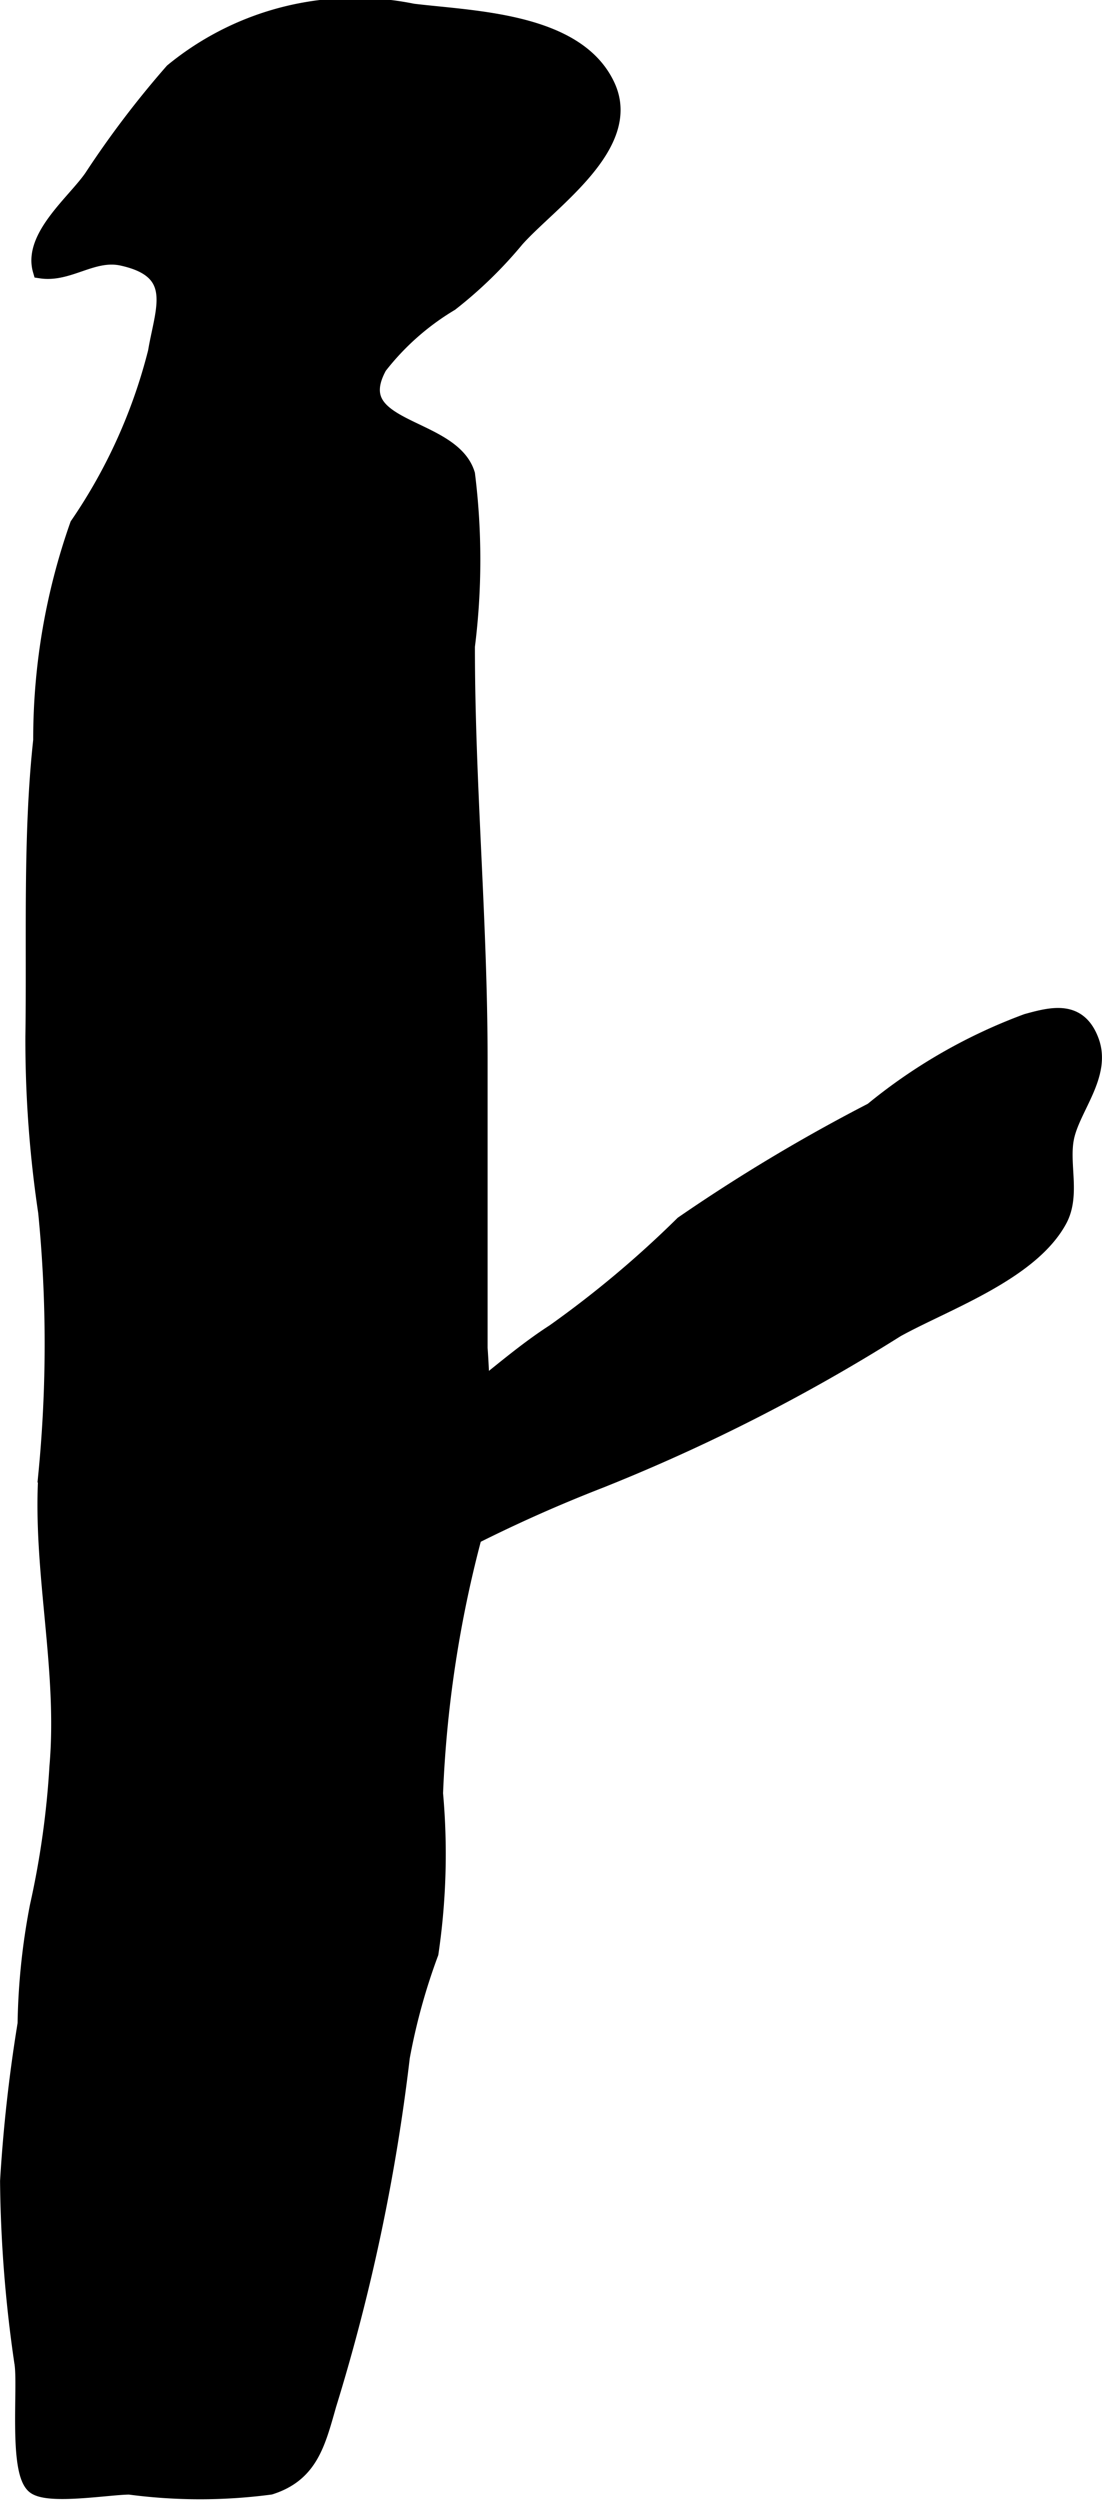
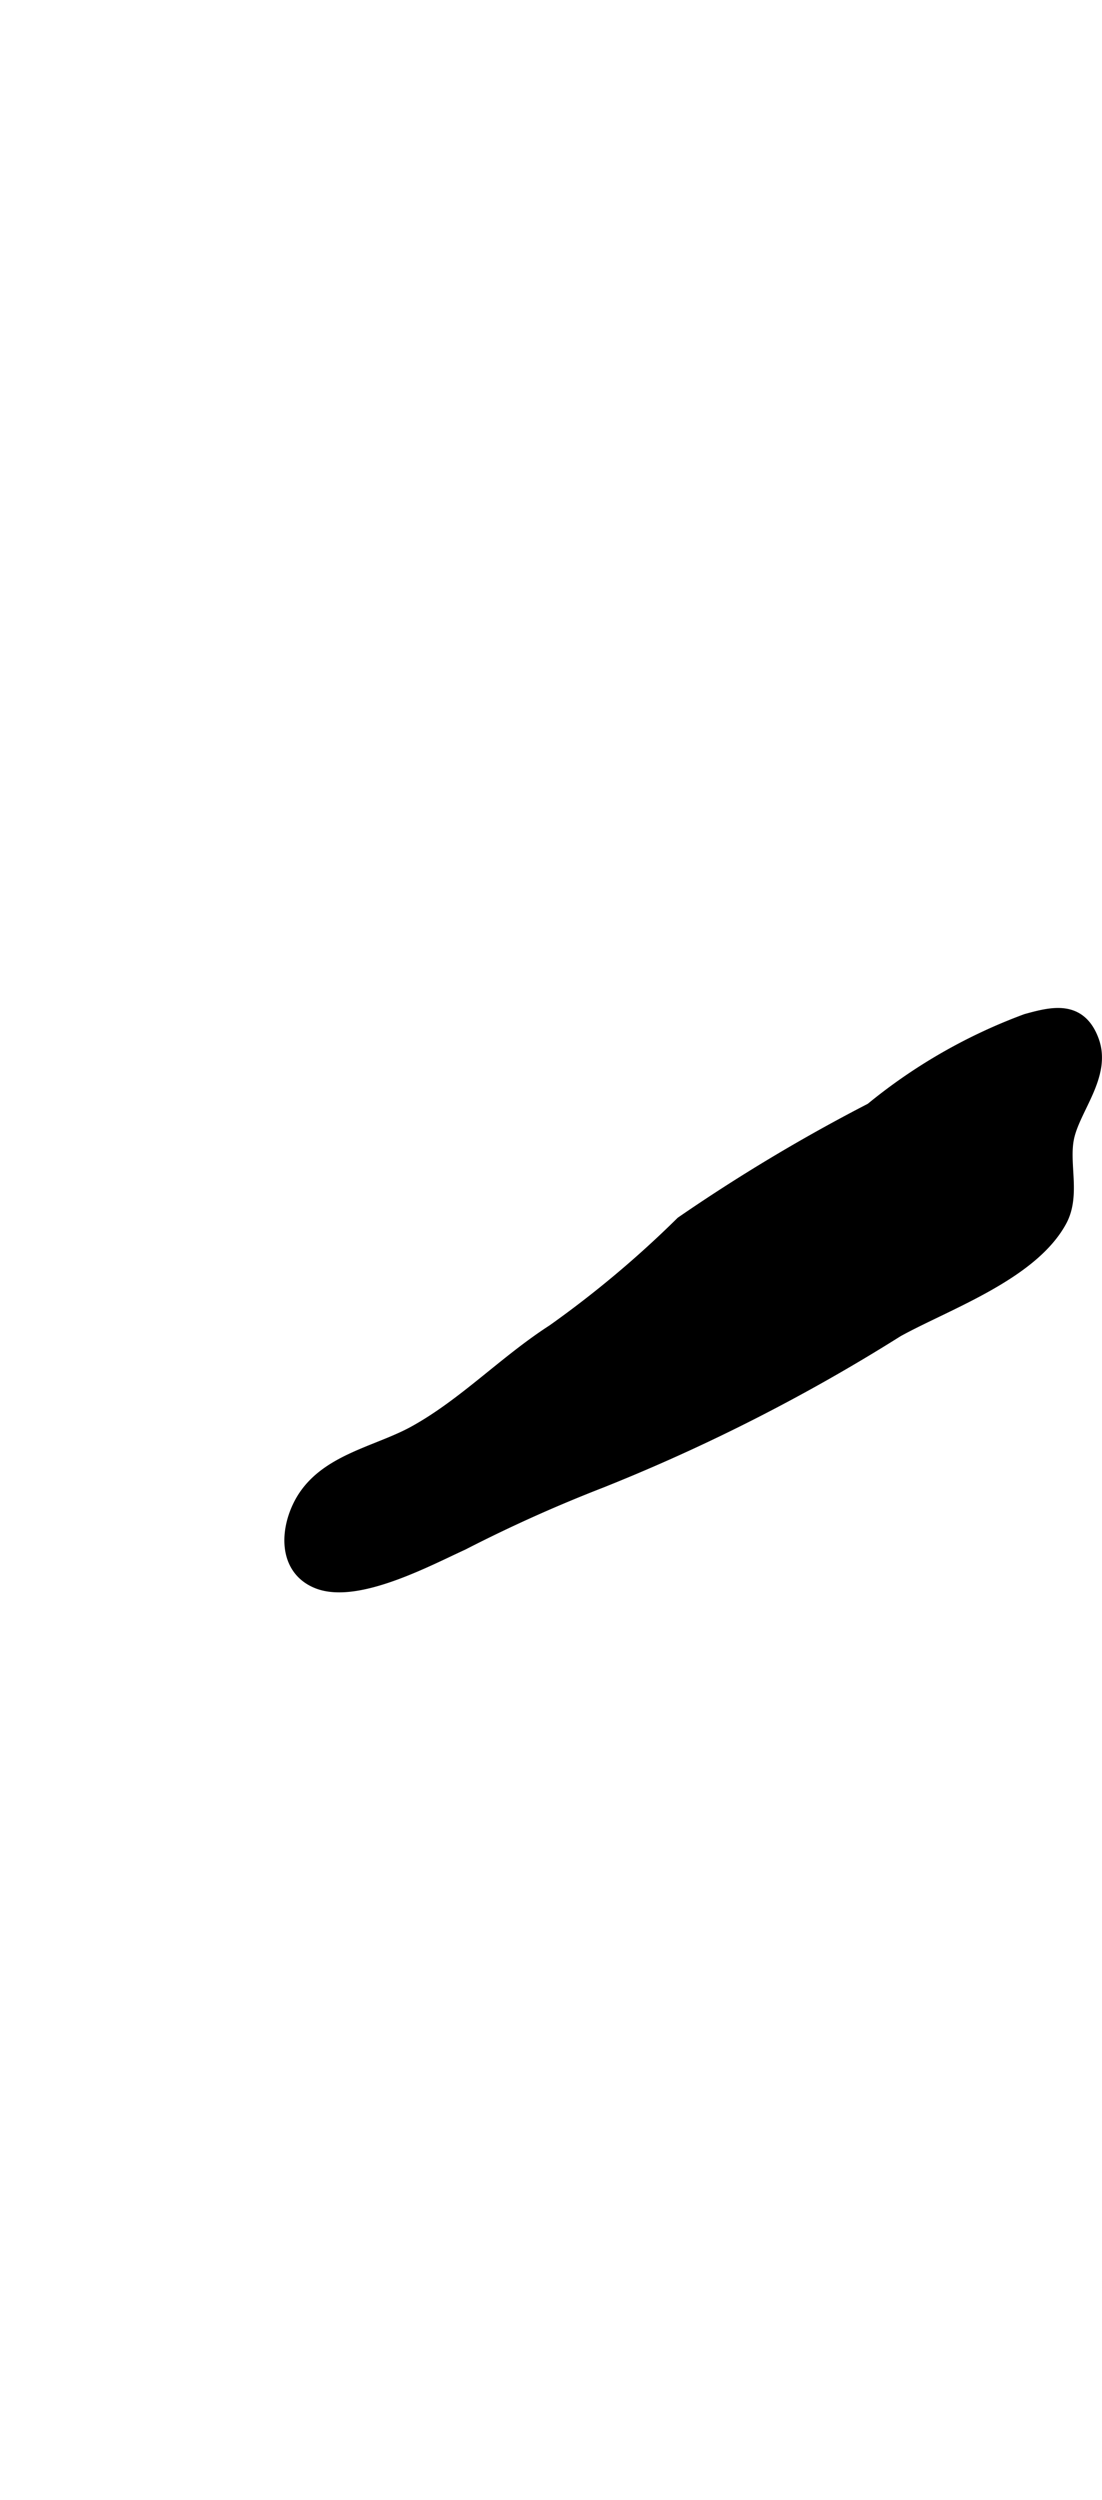
<svg xmlns="http://www.w3.org/2000/svg" version="1.1" width="5.819mm" height="13.2mm" viewBox="0 0 16.496 37.419">
  <defs>
    <style type="text/css">
      .a {
        stroke: #000;
        stroke-width: 0.25px;
      }
    </style>
  </defs>
-   <path class="a" d="M9.084,1.289c.409.881-.849,1.717-1.358,2.286a6.359,6.359,0,0,1-.985.958,3.865,3.865,0,0,0-1.071.948c-.539.98,1.088.864,1.316,1.62a10.355,10.355,0,0,1-.002,2.573c0,2.08.19,4.096.19,6.195v4.309a13.849,13.849,0,0,1-.091,2.838,17.703,17.703,0,0,0-.576,3.827,10.144,10.144,0,0,1-.068,2.389,9.261,9.261,0,0,0-.429,1.557,29.148,29.148,0,0,1-1.099,5.202c-.164.577-.273,1.033-.867,1.223a8.002,8.002,0,0,1-2.106-.001c-.306,0-1.233.159-1.425-.015-.256-.233-.117-1.481-.172-1.826a19.872,19.872,0,0,1-.215-2.725,23.073,23.073,0,0,1,.262-2.355,10.025,10.025,0,0,1,.183-1.758,13.147,13.147,0,0,0,.294-2.094c.127-1.467-.254-2.919-.166-4.376a20.099,20.099,0,0,0-.003-3.923,17.454,17.454,0,0,1-.191-2.629c.022-1.439-.04-2.994.117-4.432a9.627,9.627,0,0,1,.548-3.219,8.073,8.073,0,0,0,1.17-2.594c.105-.635.395-1.217-.511-1.415-.442-.096-.8.252-1.214.19-.144-.496.516-1.018.768-1.386a14.36,14.36,0,0,1,1.204-1.585,4.305,4.305,0,0,1,3.592-.892C7.083.289,8.632.312,9.084,1.289Z" />
  <path class="a" d="M8.979,22.151a21.806,21.806,0,0,0-2.07.931c-.505.23-1.568.802-2.143.574-.491-.195-.451-.786-.216-1.186.349-.589,1.107-.7,1.665-1.007.752-.414,1.355-1.053,2.082-1.522a15.595,15.595,0,0,0,1.928-1.618,26.076,26.076,0,0,1,2.834-1.697,8.026,8.026,0,0,1,2.313-1.328c.39-.108.773-.201.954.283.188.502-.276.992-.371,1.439-.084.398.096.857-.103,1.232-.425.793-1.708,1.237-2.435,1.64A27.351,27.351,0,0,1,8.979,22.151Z" />
</svg>